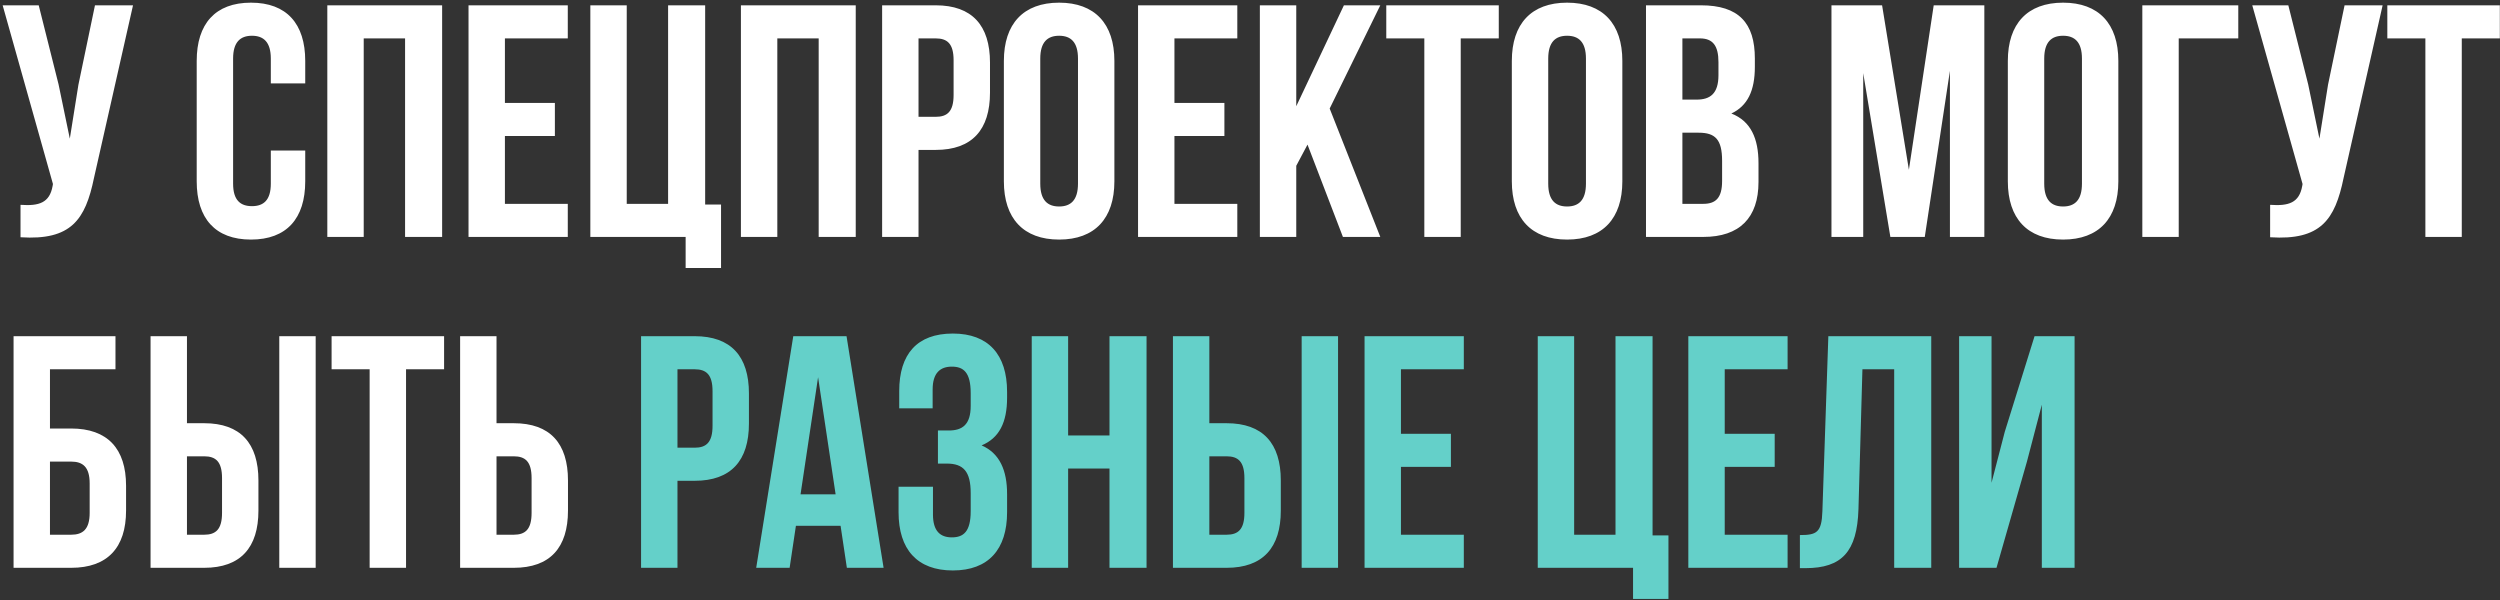
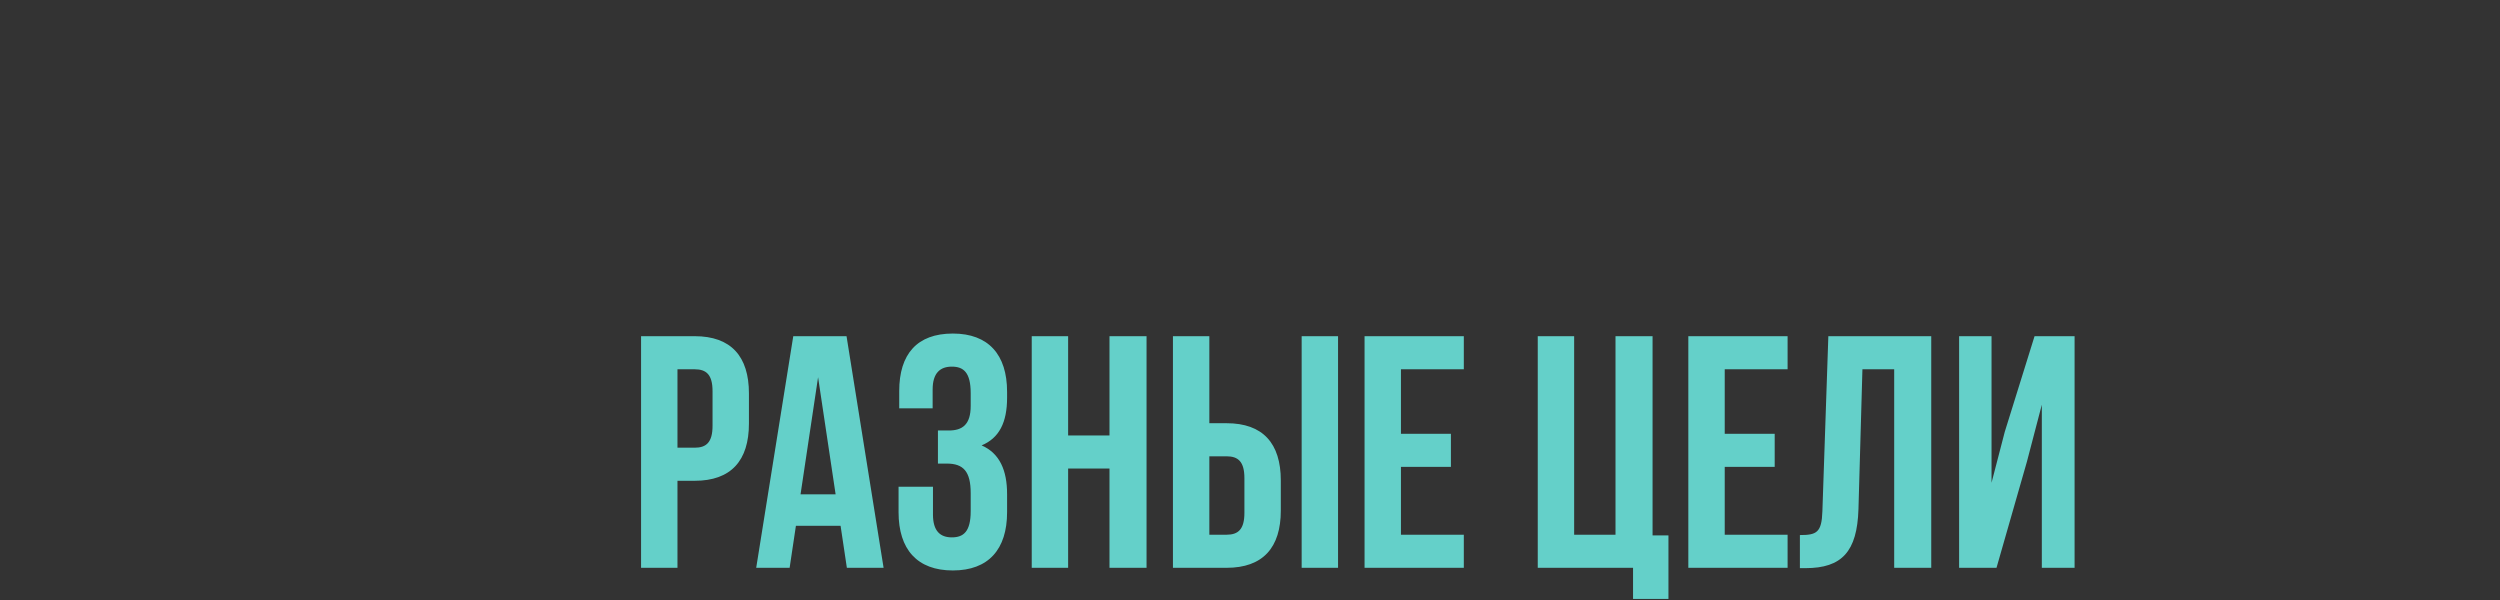
<svg xmlns="http://www.w3.org/2000/svg" width="612" height="147" viewBox="0 0 612 147" fill="none">
  <rect x="0" y="0" width="612" height="147" fill="#333333" stroke="none" />
-   <path d="M23.004 43.582C20.898 53.788 17.415 58.891 5.022 58.081V50.143C9.558 50.467 12.15 49.657 12.879 45.526L12.96 45.04L0.648 1.3H9.477L14.337 20.659L17.091 33.943L19.197 20.74L23.247 1.3H32.562L23.004 43.582ZM74.721 36.859V44.392C74.721 53.464 70.185 58.648 61.437 58.648C52.689 58.648 48.153 53.464 48.153 44.392V14.908C48.153 5.836 52.689 0.652 61.437 0.652C70.185 0.652 74.721 5.836 74.721 14.908V20.416H66.297V14.341C66.297 10.291 64.515 8.752 61.68 8.752C58.845 8.752 57.063 10.291 57.063 14.341V44.959C57.063 49.009 58.845 50.467 61.68 50.467C64.515 50.467 66.297 49.009 66.297 44.959V36.859H74.721ZM89.037 58H80.127V1.3H108.234V58H99.162V9.4H89.037V58ZM123.604 25.195H135.835V33.295H123.604V49.9H138.994V58H114.694V1.3H138.994V9.4H123.604V25.195ZM144.515 1.3H153.425V49.9H163.55V1.3H172.622V50.062H176.51V65.614H167.843V58H144.515V1.3ZM190.287 58H181.377V1.3H209.484V58H200.412V9.4H190.287V58ZM229.066 1.3C237.976 1.3 242.35 6.241 242.35 15.313V22.684C242.35 31.756 237.976 36.697 229.066 36.697H224.854V58H215.944V1.3H229.066ZM224.854 9.4V28.597H229.066C231.901 28.597 233.44 27.301 233.44 23.251V14.746C233.44 10.696 231.901 9.4 229.066 9.4H224.854ZM245.748 14.908C245.748 5.836 250.527 0.652 259.275 0.652C268.023 0.652 272.802 5.836 272.802 14.908V44.392C272.802 53.464 268.023 58.648 259.275 58.648C250.527 58.648 245.748 53.464 245.748 44.392V14.908ZM254.658 44.959C254.658 49.009 256.44 50.548 259.275 50.548C262.11 50.548 263.892 49.009 263.892 44.959V14.341C263.892 10.291 262.11 8.752 259.275 8.752C256.44 8.752 254.658 10.291 254.658 14.341V44.959ZM287.503 25.195H299.734V33.295H287.503V49.9H302.893V58H278.593V1.3H302.893V9.4H287.503V25.195ZM320.078 35.401L317.324 40.585V58H308.414V1.3H317.324V26.005L328.988 1.3H337.898L325.505 26.572L337.898 58H328.745L320.078 35.401ZM339.361 1.3H366.901V9.4H357.586V58H348.676V9.4H339.361V1.3ZM370.096 14.908C370.096 5.836 374.875 0.652 383.623 0.652C392.371 0.652 397.15 5.836 397.15 14.908V44.392C397.15 53.464 392.371 58.648 383.623 58.648C374.875 58.648 370.096 53.464 370.096 44.392V14.908ZM379.006 44.959C379.006 49.009 380.788 50.548 383.623 50.548C386.458 50.548 388.24 49.009 388.24 44.959V14.341C388.24 10.291 386.458 8.752 383.623 8.752C380.788 8.752 379.006 10.291 379.006 14.341V44.959ZM416.386 1.3C425.62 1.3 429.589 5.593 429.589 14.341V16.366C429.589 22.198 427.807 25.924 423.838 27.787C428.617 29.65 430.48 33.943 430.48 39.937V44.554C430.48 53.302 425.863 58 416.953 58H402.94V1.3H416.386ZM411.85 9.4V24.385H415.333C418.654 24.385 420.679 22.927 420.679 18.391V15.232C420.679 11.182 419.302 9.4 416.143 9.4H411.85ZM411.85 32.485V49.9H416.953C419.95 49.9 421.57 48.523 421.57 44.311V39.37C421.57 34.105 419.869 32.485 415.819 32.485H411.85ZM467.297 41.557L473.372 1.3H485.765V58H477.341V17.338L471.185 58H462.761L456.119 17.905V58H448.343V1.3H460.736L467.297 41.557ZM491.517 14.908C491.517 5.836 496.296 0.652 505.044 0.652C513.792 0.652 518.571 5.836 518.571 14.908V44.392C518.571 53.464 513.792 58.648 505.044 58.648C496.296 58.648 491.517 53.464 491.517 44.392V14.908ZM500.427 44.959C500.427 49.009 502.209 50.548 505.044 50.548C507.879 50.548 509.661 49.009 509.661 44.959V14.341C509.661 10.291 507.879 8.752 505.044 8.752C502.209 8.752 500.427 10.291 500.427 14.341V44.959ZM524.442 58V1.3H547.932V9.4H533.352V58H524.442ZM573.709 43.582C571.603 53.788 568.12 58.891 555.727 58.081V50.143C560.263 50.467 562.855 49.657 563.584 45.526L563.665 45.04L551.353 1.3H560.182L565.042 20.659L567.796 33.943L569.902 20.74L573.952 1.3H583.267L573.709 43.582ZM584.418 1.3H611.958V9.4H602.643V58H593.733V9.4H584.418V1.3ZM3.321 139V82.3H28.269V90.4H12.231V104.899H17.415C26.325 104.899 30.861 109.84 30.861 118.912V124.987C30.861 134.059 26.325 139 17.415 139H3.321ZM17.415 130.9C20.25 130.9 21.951 129.604 21.951 125.554V118.345C21.951 114.295 20.25 112.999 17.415 112.999H12.231V130.9H17.415ZM36.858 139V82.3H45.768V103.603H49.98C58.89 103.603 63.264 108.544 63.264 117.616V124.987C63.264 134.059 58.89 139 49.98 139H36.858ZM68.367 139V82.3H77.277V139H68.367ZM49.98 130.9C52.815 130.9 54.354 129.604 54.354 125.554V117.049C54.354 112.999 52.815 111.703 49.98 111.703H45.768V130.9H49.98ZM81.173 82.3H108.713V90.4H99.398V139H90.488V90.4H81.173V82.3ZM112.637 139V82.3H121.547V103.603H125.759C134.669 103.603 139.043 108.544 139.043 117.616V124.987C139.043 134.059 134.669 139 125.759 139H112.637ZM125.759 130.9C128.594 130.9 130.133 129.604 130.133 125.554V117.049C130.133 112.999 128.594 111.703 125.759 111.703H121.547V130.9H125.759Z" fill="white" />
  <path d="M170.056 82.3C178.966 82.3 183.34 87.241 183.34 96.313V103.684C183.34 112.756 178.966 117.697 170.056 117.697H165.844V139H156.934V82.3H170.056ZM165.844 90.4V109.597H170.056C172.891 109.597 174.43 108.301 174.43 104.251V95.746C174.43 91.696 172.891 90.4 170.056 90.4H165.844ZM216.304 139H207.313L205.774 128.713H194.839L193.3 139H185.119L194.191 82.3H207.232L216.304 139ZM195.973 121.018H204.559L200.266 92.344L195.973 121.018ZM237.625 96.232C237.625 91.129 235.843 89.752 233.008 89.752C230.173 89.752 228.31 91.291 228.31 95.341V99.958H220.129V95.746C220.129 86.674 224.503 81.652 233.251 81.652C241.999 81.652 246.535 86.836 246.535 95.908V97.366C246.535 103.441 244.591 107.248 240.298 109.03C244.753 110.974 246.535 115.186 246.535 120.937V125.392C246.535 134.464 241.999 139.648 233.251 139.648C224.503 139.648 219.967 134.464 219.967 125.392V119.155H228.391V125.959C228.391 130.009 230.173 131.548 233.008 131.548C235.843 131.548 237.625 130.171 237.625 125.149V120.694C237.625 115.429 235.843 113.485 231.793 113.485H229.606V105.385H232.279C235.6 105.385 237.625 103.927 237.625 99.391V96.232ZM261.478 139H252.568V82.3H261.478V106.6H271.603V82.3H280.675V139H271.603V114.7H261.478V139ZM287.136 139V82.3H296.046V103.603H300.258C309.168 103.603 313.542 108.544 313.542 117.616V124.987C313.542 134.059 309.168 139 300.258 139H287.136ZM318.645 139V82.3H327.555V139H318.645ZM300.258 130.9C303.093 130.9 304.632 129.604 304.632 125.554V117.049C304.632 112.999 303.093 111.703 300.258 111.703H296.046V130.9H300.258ZM342.953 106.195H355.184V114.295H342.953V130.9H358.343V139H334.043V82.3H358.343V90.4H342.953V106.195ZM376.441 82.3H385.351V130.9H395.476V82.3H404.548V131.062H408.436V146.614H399.769V139H376.441V82.3ZM422.213 106.195H434.444V114.295H422.213V130.9H437.603V139H413.303V82.3H437.603V90.4H422.213V106.195ZM440.613 130.981C444.663 130.981 445.959 130.414 446.121 125.149L447.579 82.3H472.77V139H463.698V90.4H455.922L454.95 124.663C454.626 135.031 450.9 139.081 441.99 139.081H440.613V130.981ZM488.743 139H479.59V82.3H487.528V118.183L490.768 105.709L498.058 82.3H507.859V139H499.84V99.067L496.195 112.999L488.743 139Z" fill="#64D0C9" />
</svg>